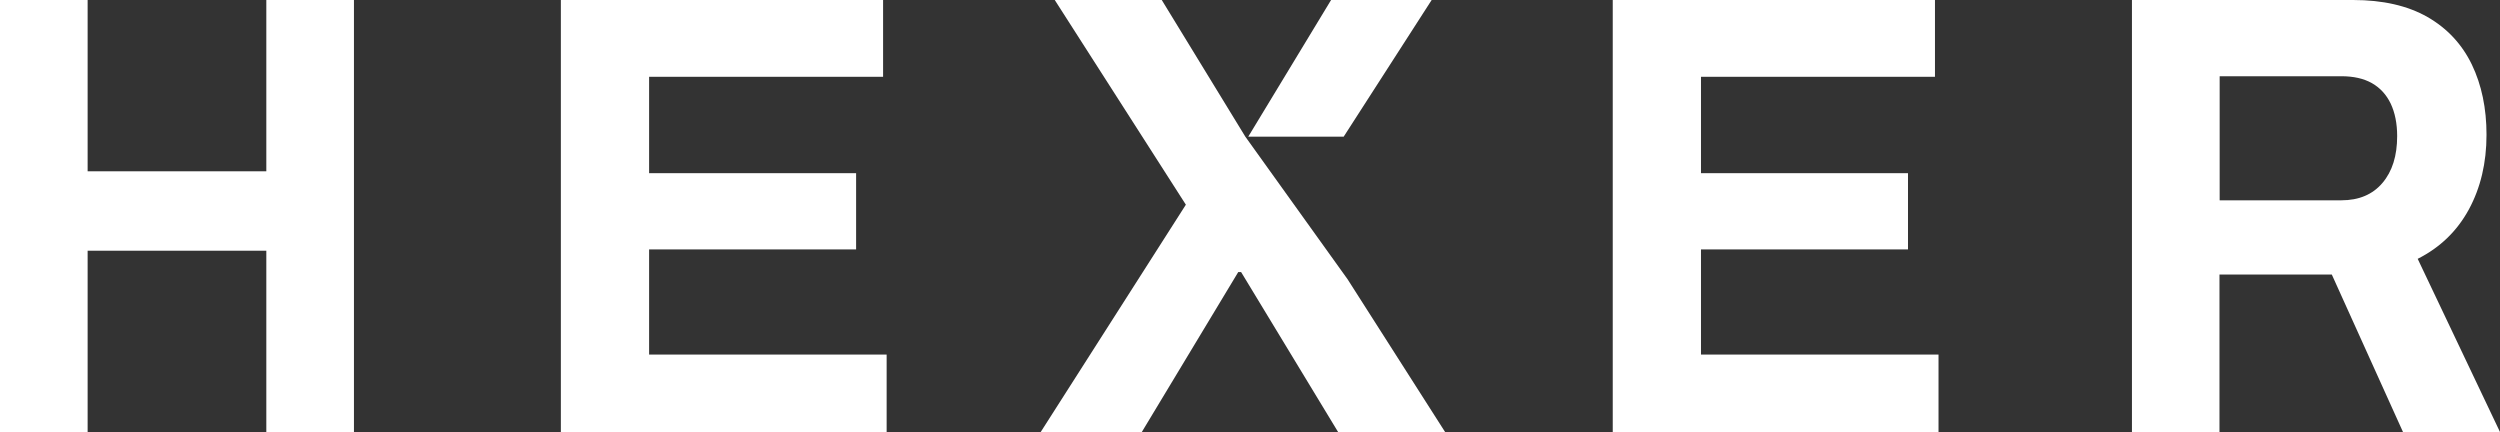
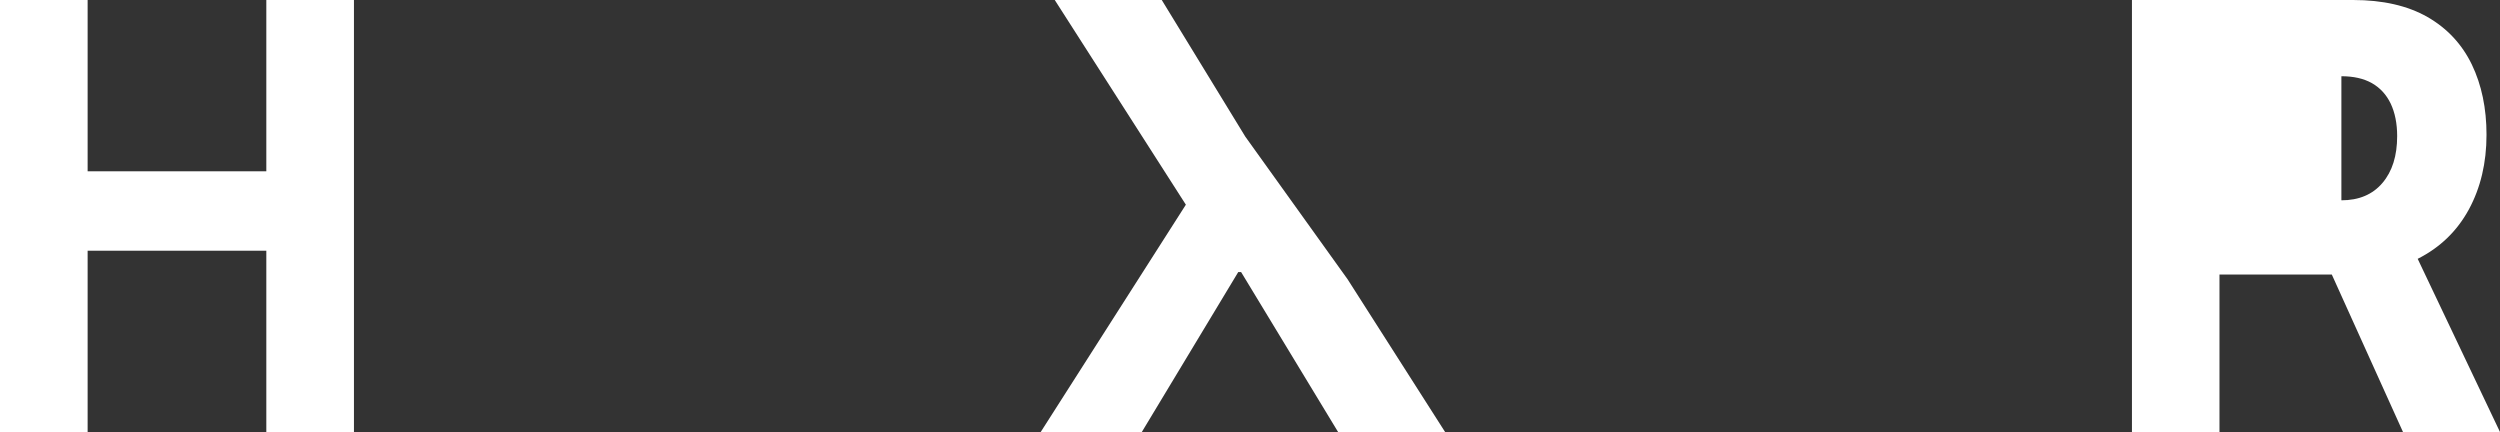
<svg xmlns="http://www.w3.org/2000/svg" width="81" height="14" viewBox="0 0 81 14" fill="none">
  <rect x="0" y="0" width="81" height="14" fill="#333333" stroke="none" />
  <g id="Component 24">
    <path id="Vector" d="M0 14V0H2.839V5.55H8.629V0H11.468V14H8.629V8.123H2.839V14H0Z" fill="white" />
-     <path id="Vector_2" d="M18.172 14V0H28.612V2.488H21.031V5.611H27.738V8.081H21.031V11.488H28.727V13.997H18.172V14Z" fill="white" />
-     <path id="Vector_3" d="M52.253 14V0H62.693V2.488H55.112V5.611H61.819V8.081H55.112V11.488H62.808V13.997H52.253V14Z" fill="white" />
-     <path id="Vector_4" d="M69.075 14V0H76.239C77.203 0 78.006 0.184 78.649 0.55C79.289 0.918 79.768 1.431 80.087 2.09C80.405 2.751 80.563 3.509 80.563 4.367C80.563 5.279 80.371 6.085 79.991 6.786C79.61 7.486 79.058 8.021 78.333 8.386L81 13.997H77.857L75.551 8.896H71.911V13.997H69.072L69.075 14ZM71.914 6.49H75.858C76.43 6.49 76.873 6.302 77.191 5.928C77.51 5.553 77.668 5.049 77.668 4.409C77.668 4.001 77.597 3.651 77.459 3.358C77.318 3.065 77.115 2.845 76.85 2.694C76.582 2.543 76.253 2.47 75.861 2.47H71.917V6.49H71.914Z" fill="white" />
-     <path id="Vector_5" d="M43.536 4.427L46.386 0H43.127L40.444 4.427H43.536Z" fill="white" />
+     <path id="Vector_4" d="M69.075 14V0H76.239C77.203 0 78.006 0.184 78.649 0.55C79.289 0.918 79.768 1.431 80.087 2.09C80.405 2.751 80.563 3.509 80.563 4.367C80.563 5.279 80.371 6.085 79.991 6.786C79.61 7.486 79.058 8.021 78.333 8.386L81 13.997H77.857L75.551 8.896H71.911V13.997H69.072L69.075 14ZM71.914 6.49H75.858C76.43 6.49 76.873 6.302 77.191 5.928C77.51 5.553 77.668 5.049 77.668 4.409C77.668 4.001 77.597 3.651 77.459 3.358C77.318 3.065 77.115 2.845 76.85 2.694C76.582 2.543 76.253 2.47 75.861 2.47V6.49H71.914Z" fill="white" />
    <path id="Vector_6" d="M43.663 9.05L40.348 4.427L37.641 0H34.174L38.422 6.632L33.717 14H36.993L40.119 8.815H40.212L43.356 14H46.823L43.663 9.05Z" fill="white" />
  </g>
</svg>